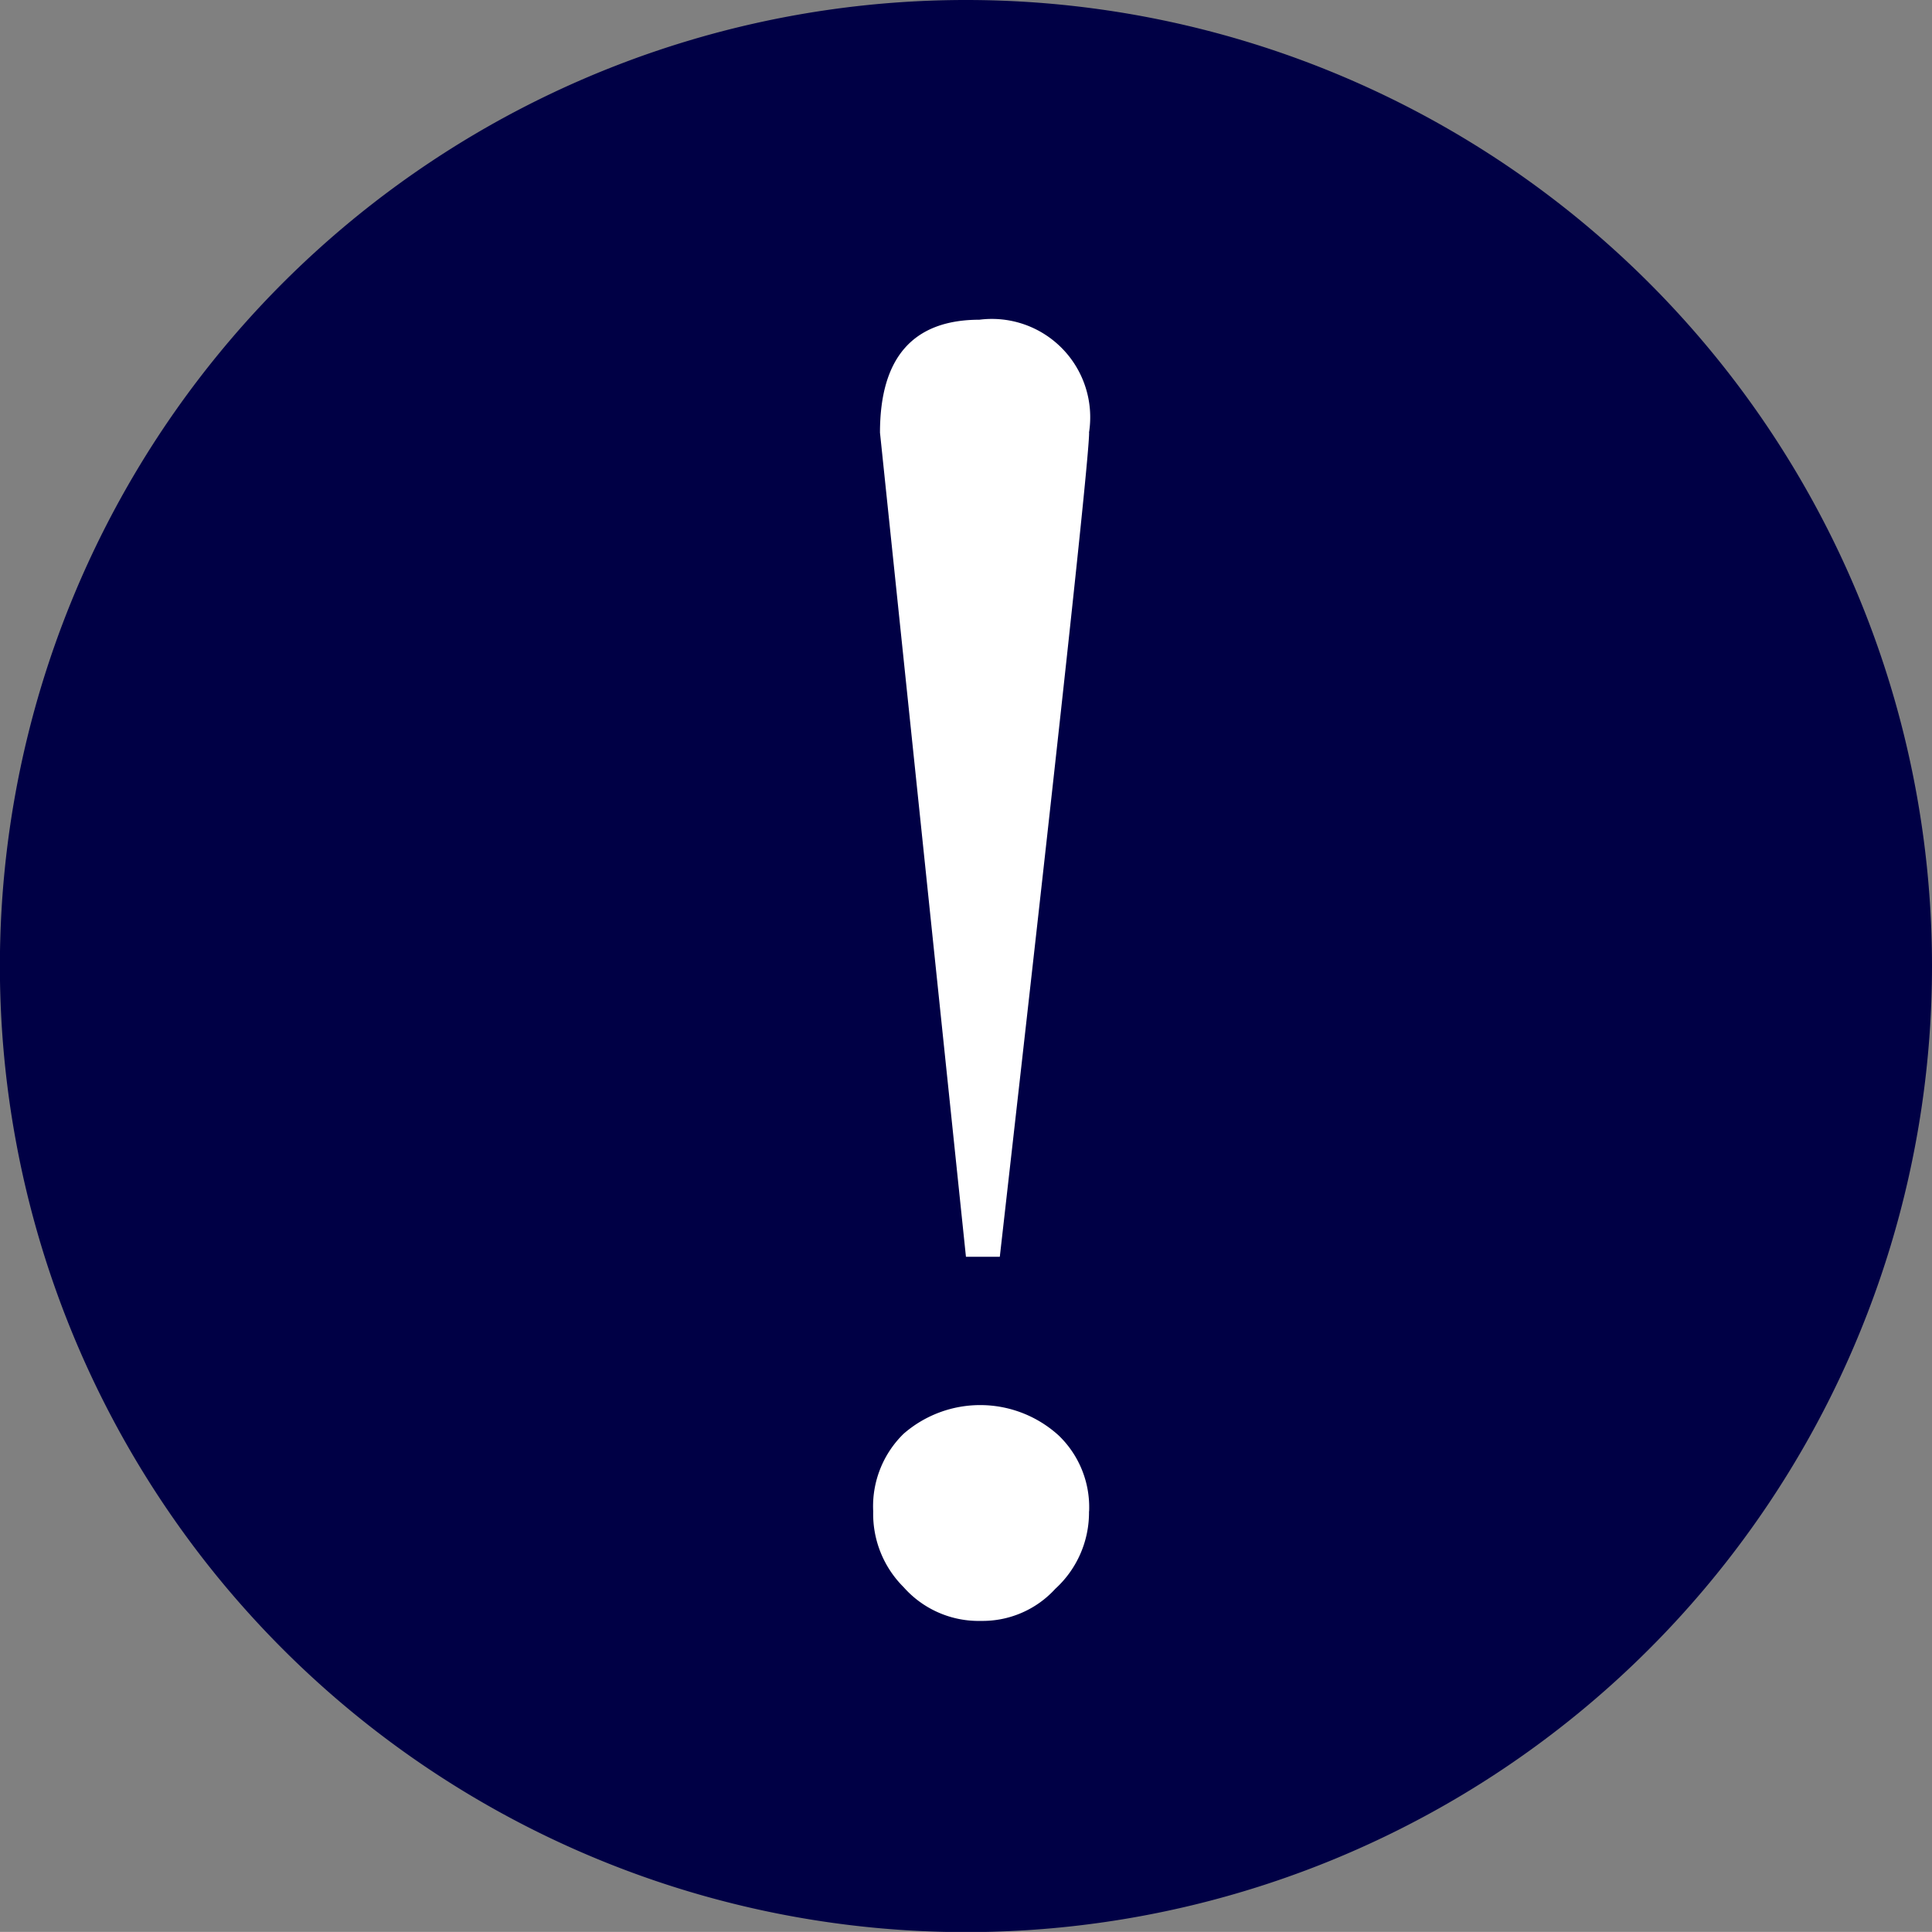
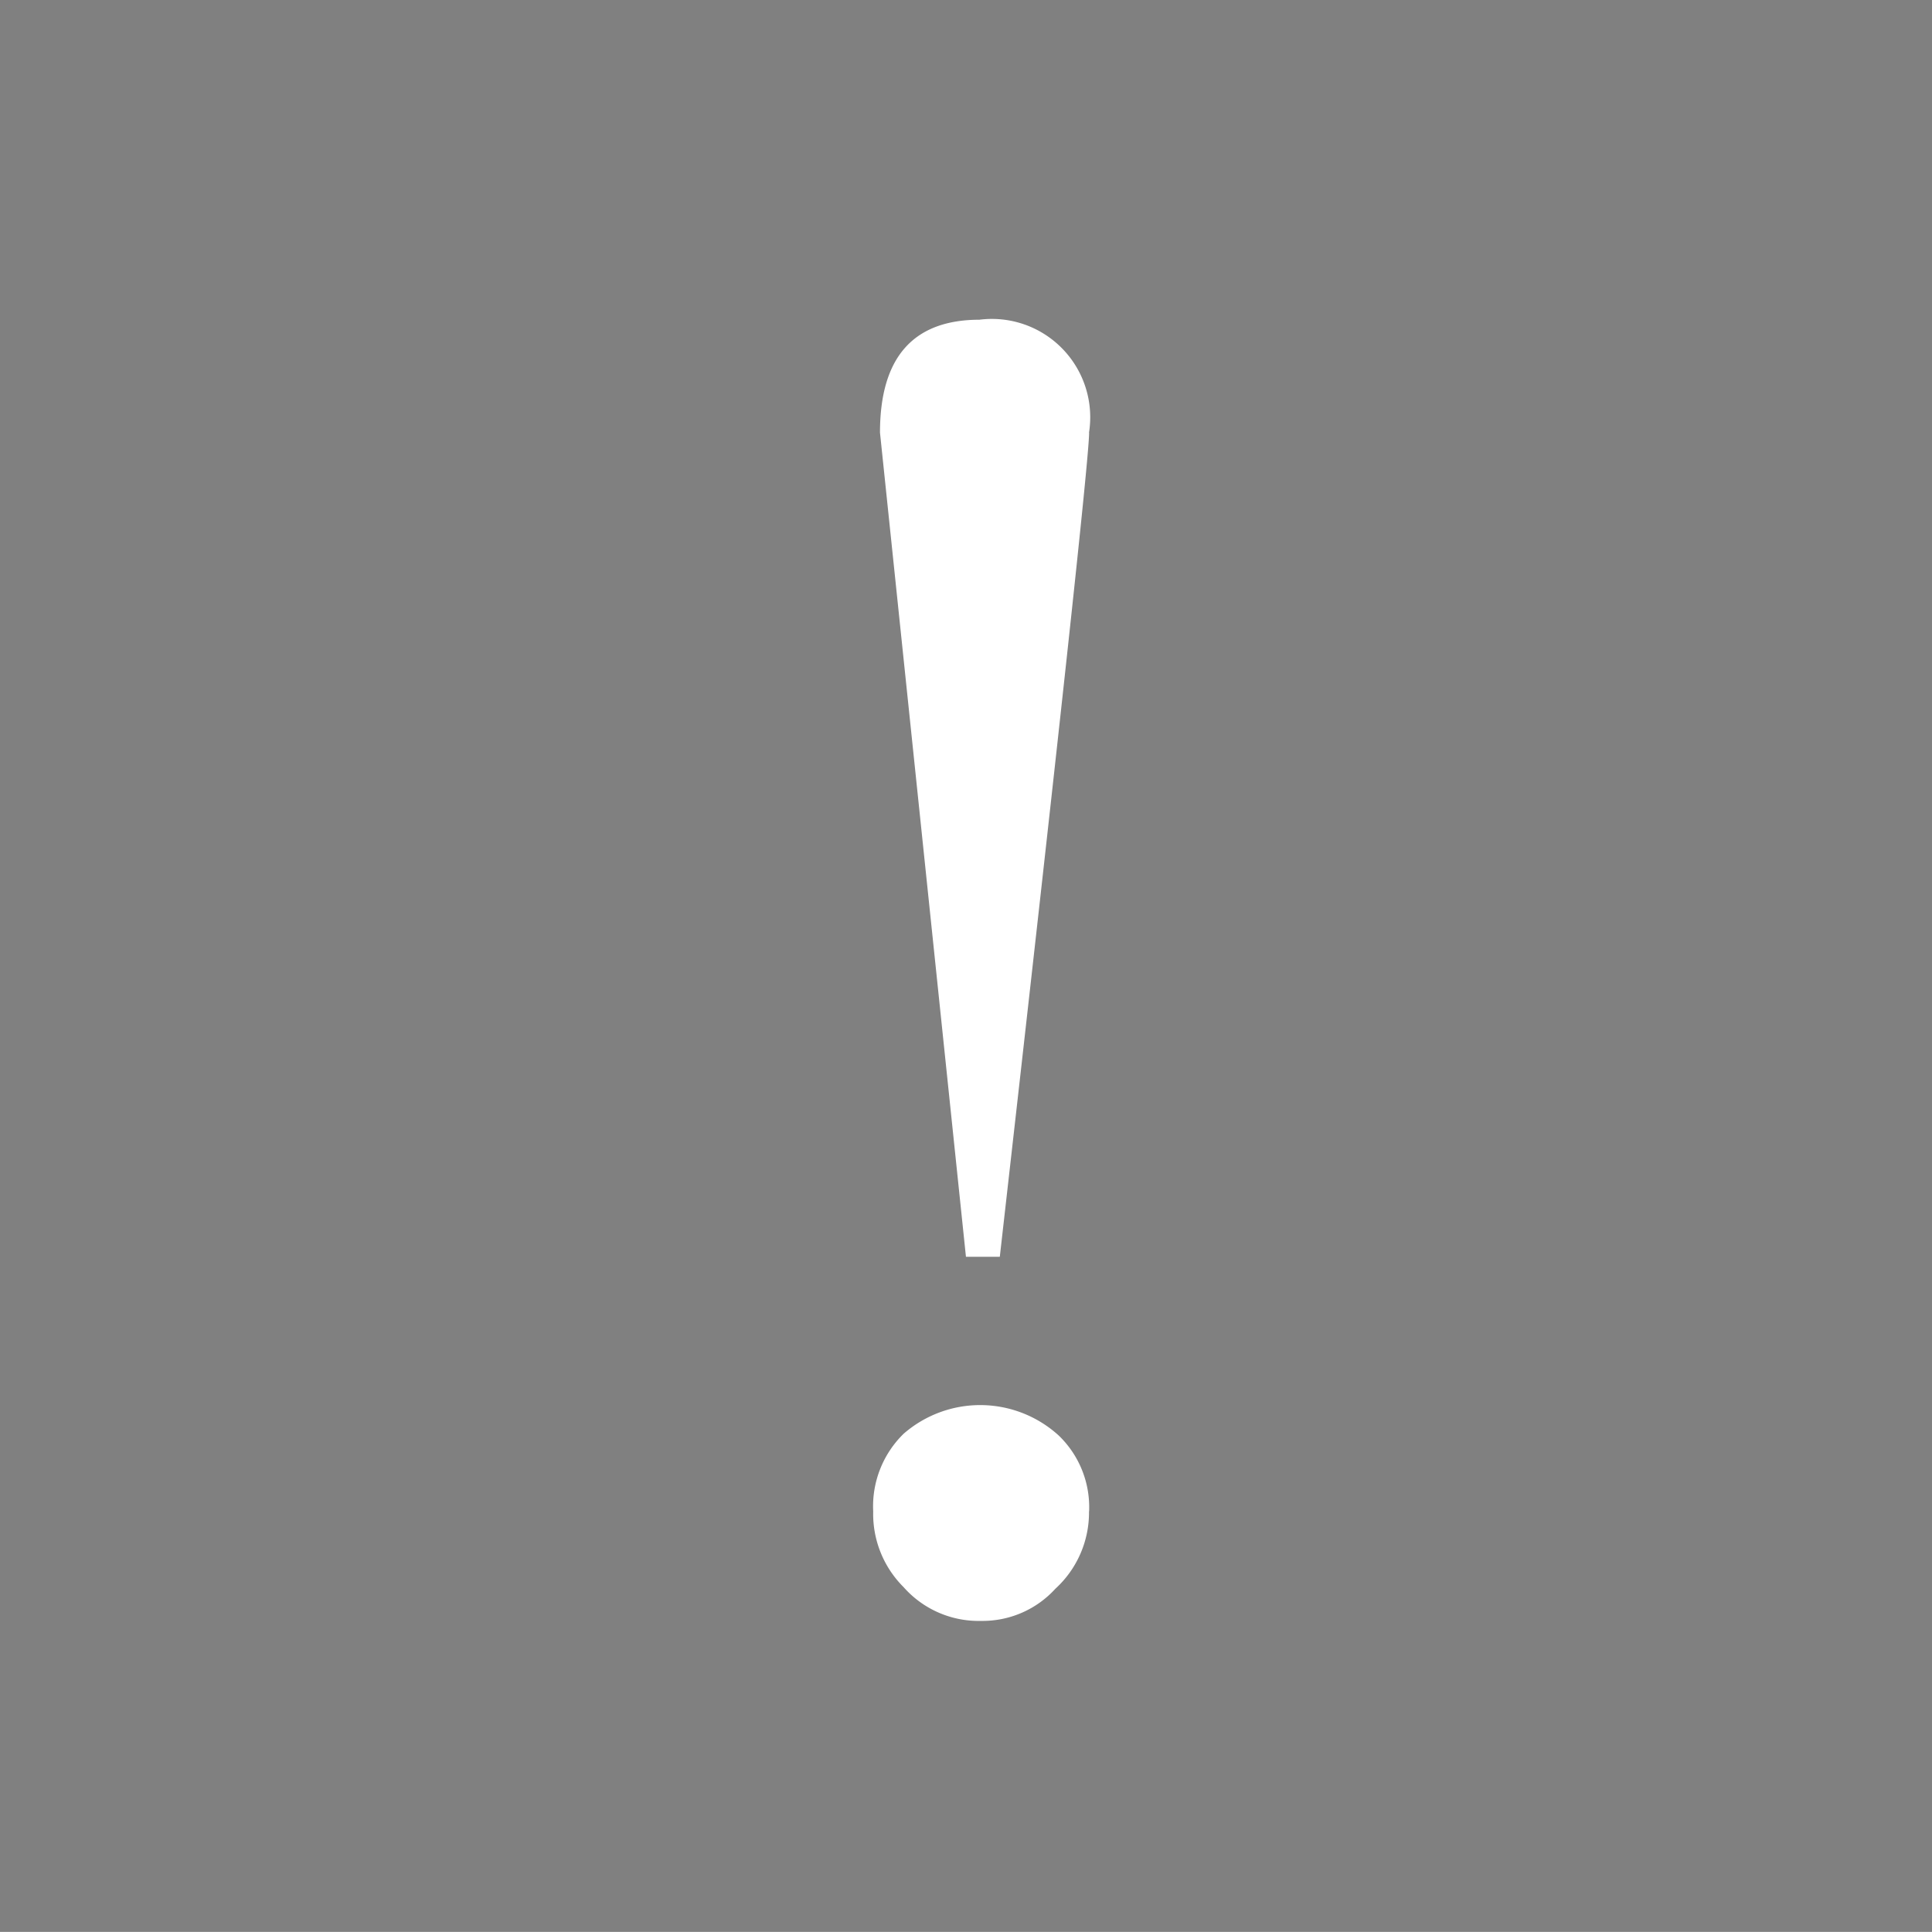
<svg xmlns="http://www.w3.org/2000/svg" id="Group_3" data-name="Group 3" width="19.059" height="19.058" viewBox="0 0 19.059 19.058">
  <rect x="0" y="0" width="19.059" height="19.058" fill="#808080" stroke="none" />
-   <path id="Path_1" data-name="Path 1" d="M19.059,9.529A9.53,9.53,0,1,1,9.53,0a9.529,9.529,0,0,1,9.529,9.529" fill="#000045" />
  <path id="Path_2" data-name="Path 2" d="M10.743,14.909a1.019,1.019,0,0,1-.332.764.971.971,0,0,1-.732.317.987.987,0,0,1-.765-.333,1.019,1.019,0,0,1-.3-.748,1,1,0,0,1,.3-.765,1.15,1.15,0,0,1,1.53.017.981.981,0,0,1,.3.748m0-10.641q0,.366-.881,8.13H9.529l-.848-8.13q0-1.113.981-1.114a.97.97,0,0,1,1.081,1.114" fill="#fff" />
</svg>